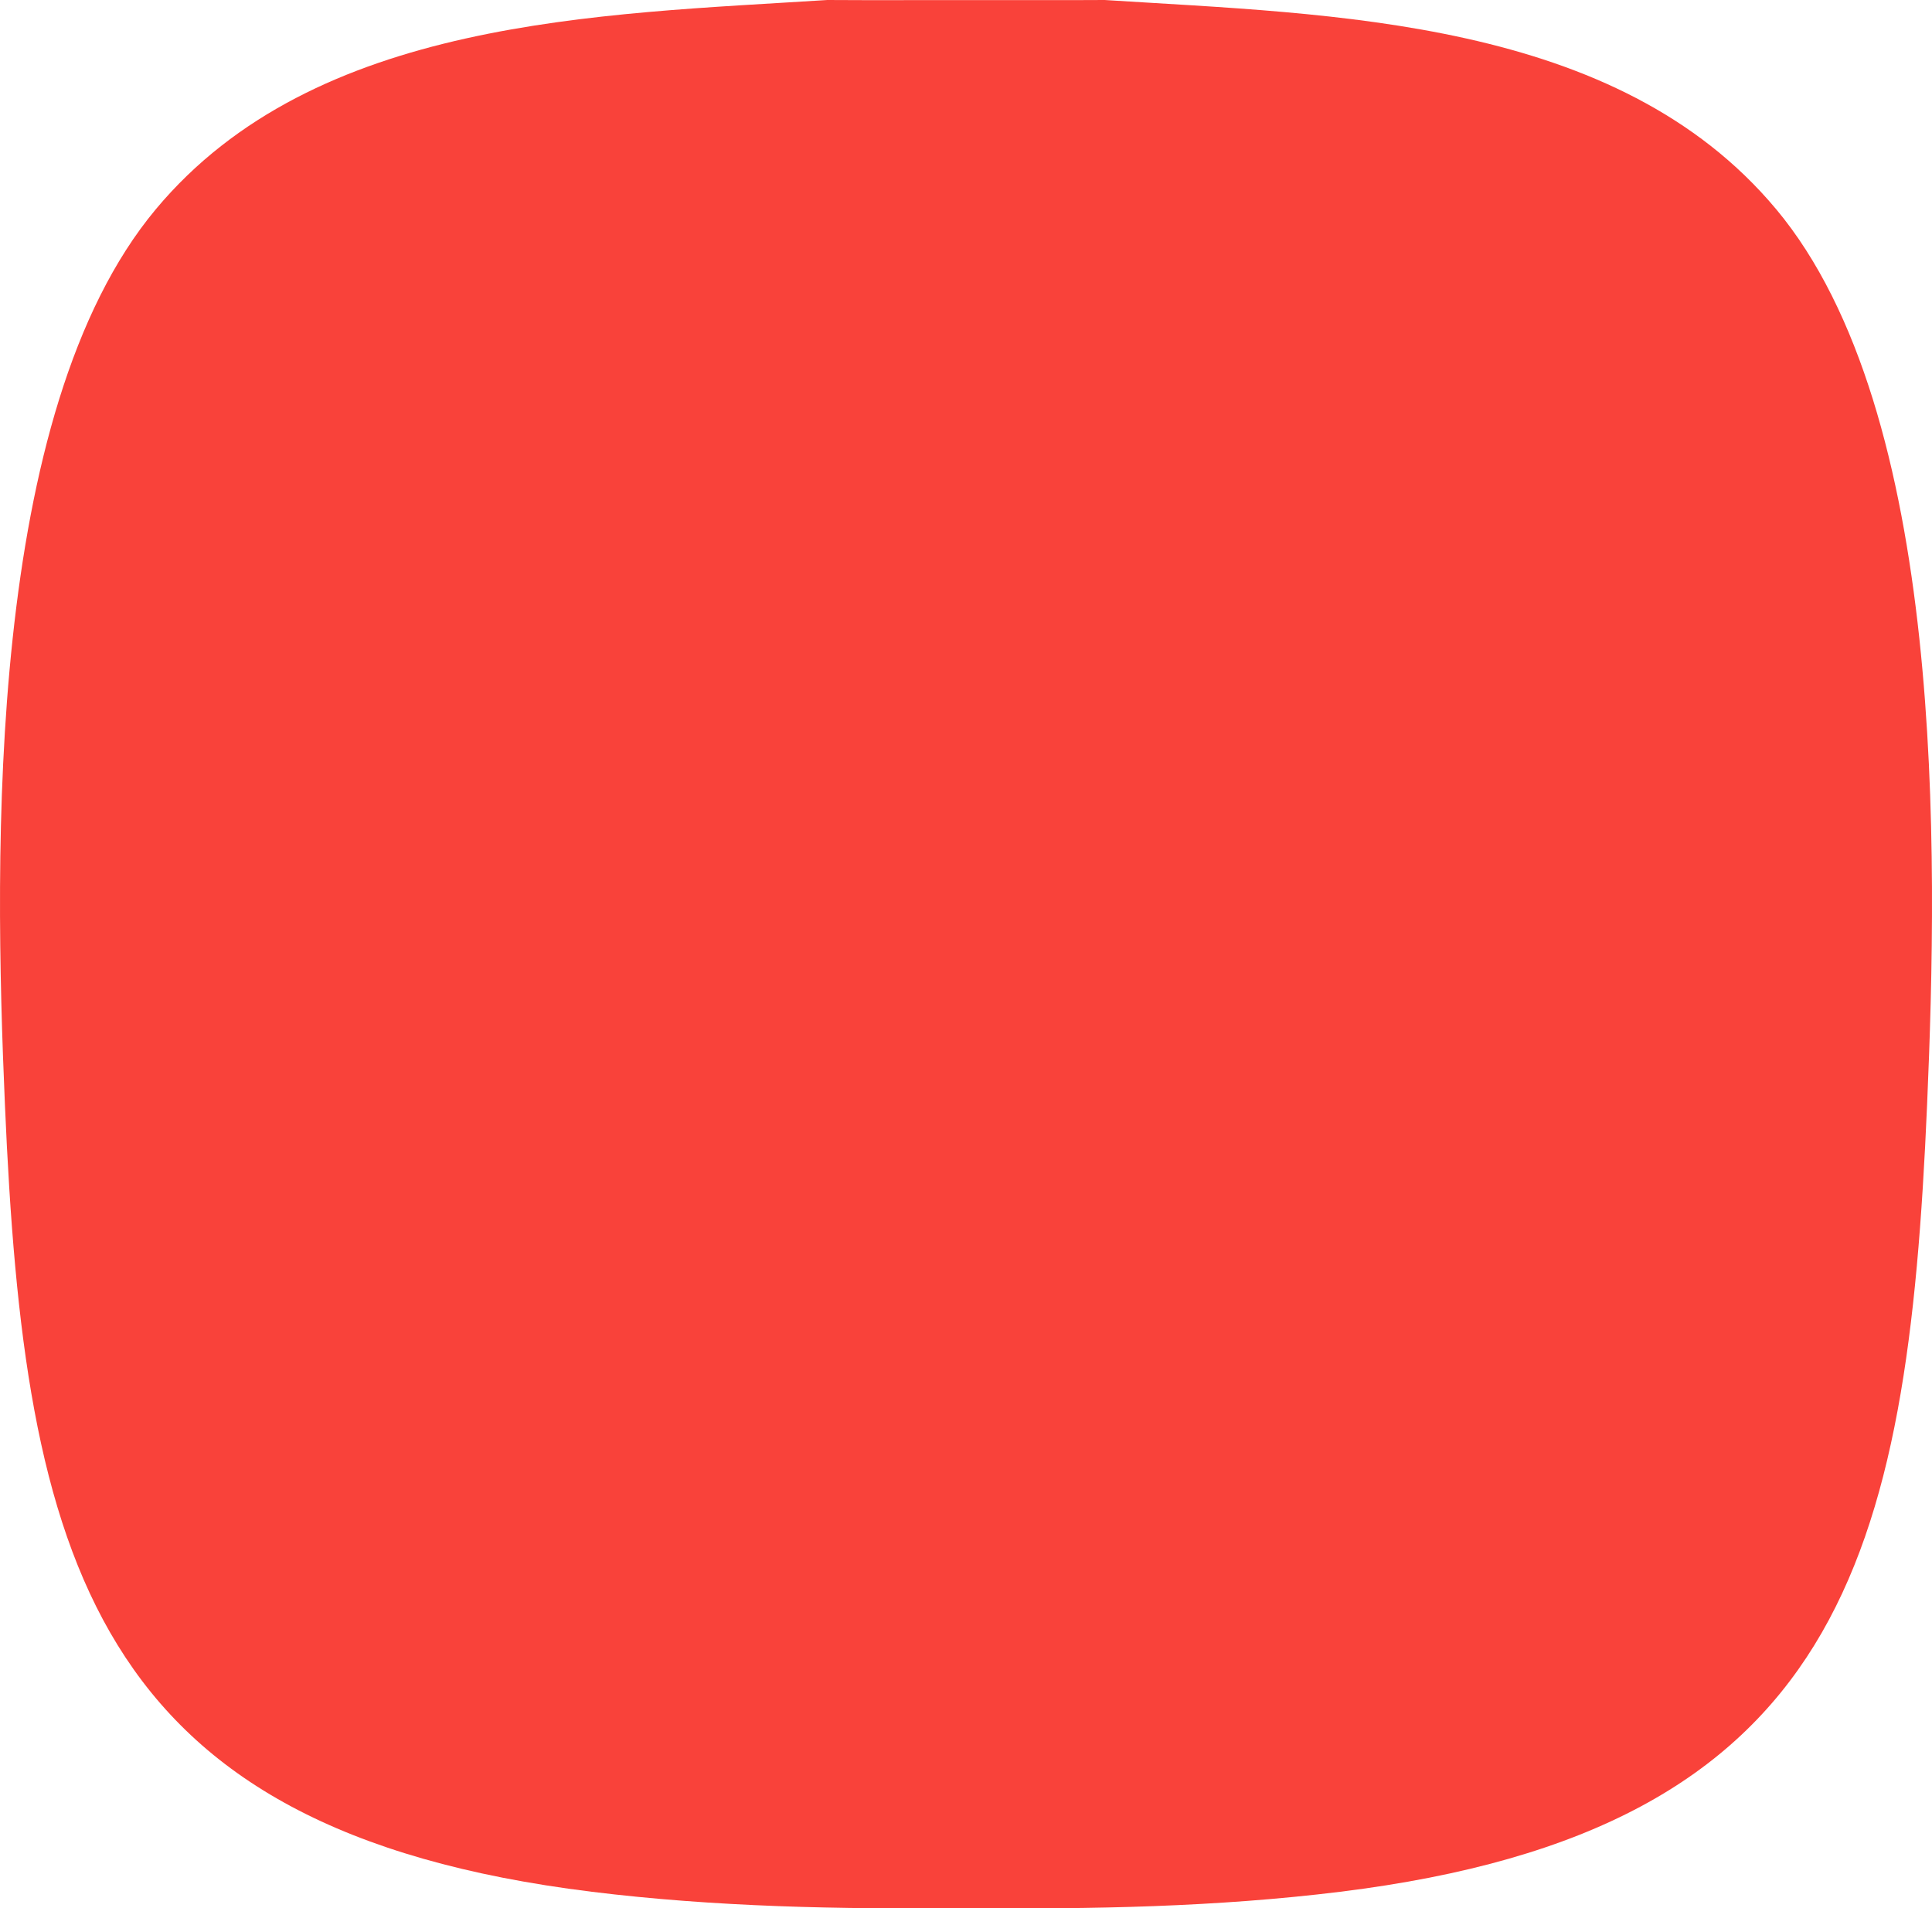
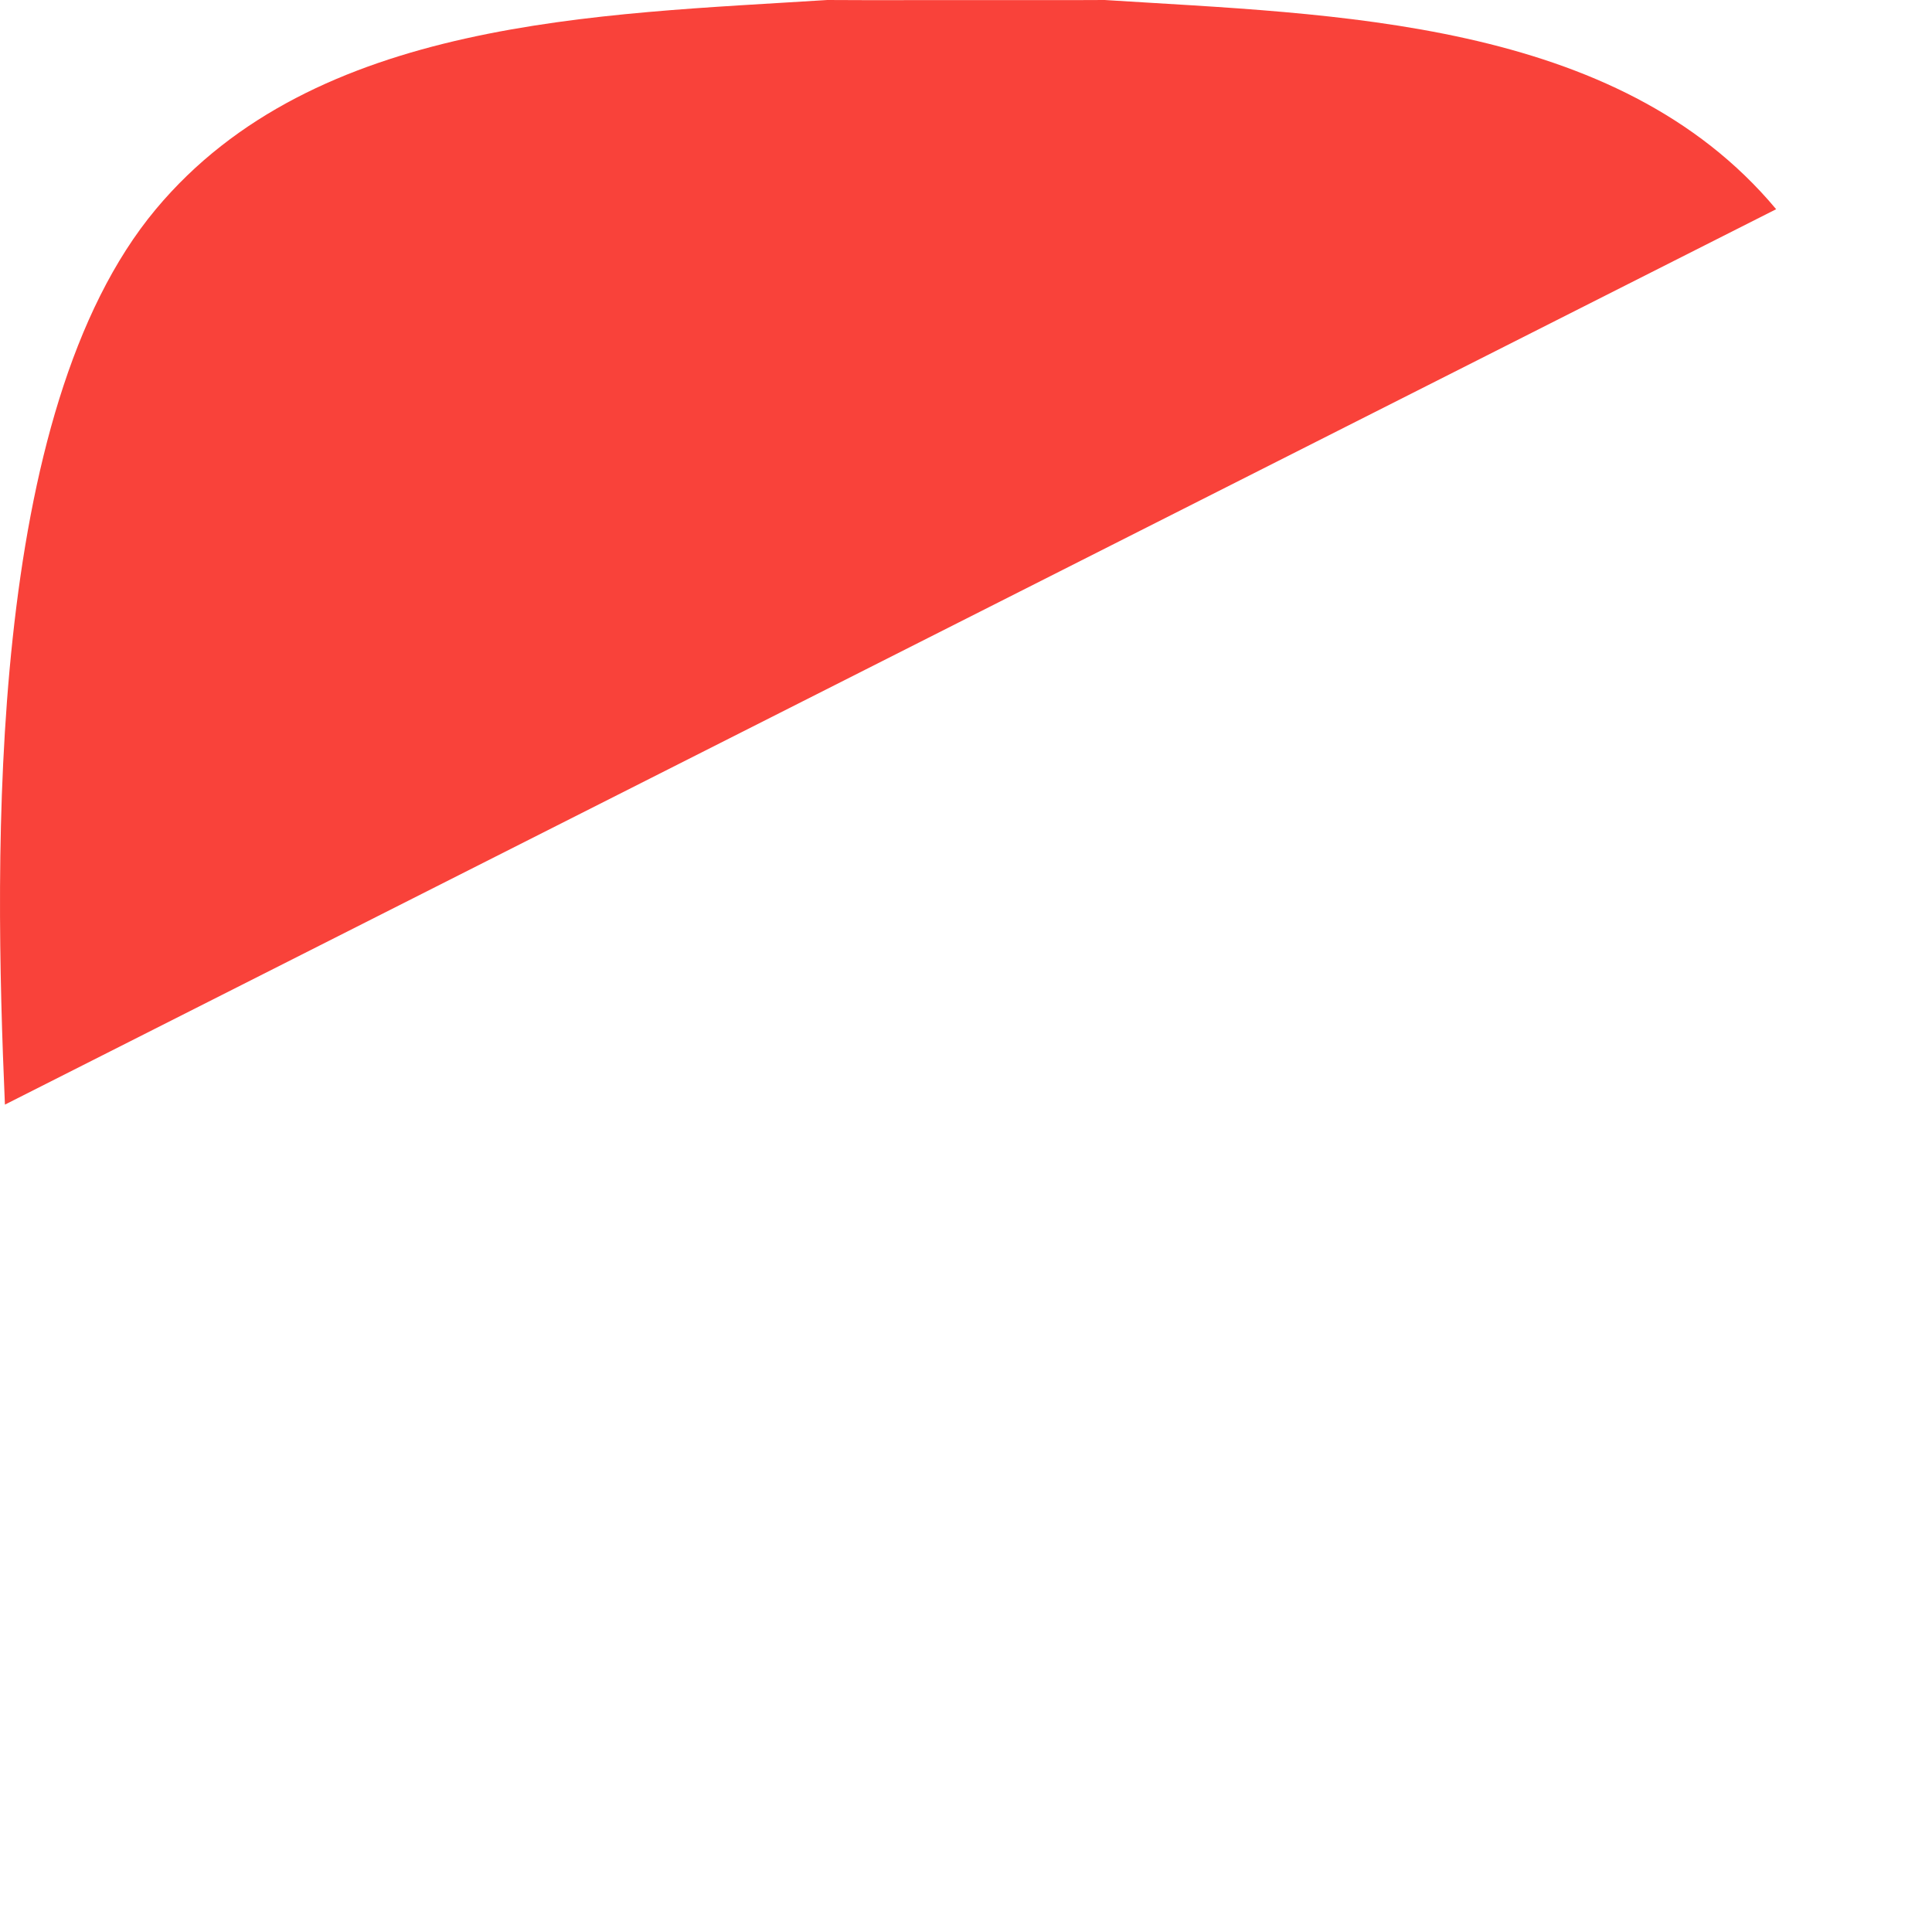
<svg xmlns="http://www.w3.org/2000/svg" id="Livello_1" data-name="Livello 1" viewBox="0 0 820.41 810.4">
  <defs>
    <style>
      .cls-1 {
        fill: #f9423a;
      }
    </style>
  </defs>
-   <path class="cls-1" d="M754.23,88.84C686.57,7.82,566.3,6.21,469.08,0c-19.62.13-39.25,0-58.88.04-19.62-.03-39.26.09-58.88-.04C254.1,6.21,133.84,7.82,66.18,88.84-5.84,175.07-2.55,361.69,2.09,469.08c8.33,192.74,36.3,307.99,249.16,334.26,52.16,6.44,105.66,7.51,158.96,6.91,53.3.6,106.8-.47,158.96-6.91,212.86-26.28,240.83-141.52,249.16-334.26,4.64-107.4,7.92-294.02-64.09-380.24Z" />
+   <path class="cls-1" d="M754.23,88.84C686.57,7.82,566.3,6.21,469.08,0c-19.62.13-39.25,0-58.88.04-19.62-.03-39.26.09-58.88-.04C254.1,6.21,133.84,7.82,66.18,88.84-5.84,175.07-2.55,361.69,2.09,469.08Z" />
</svg>